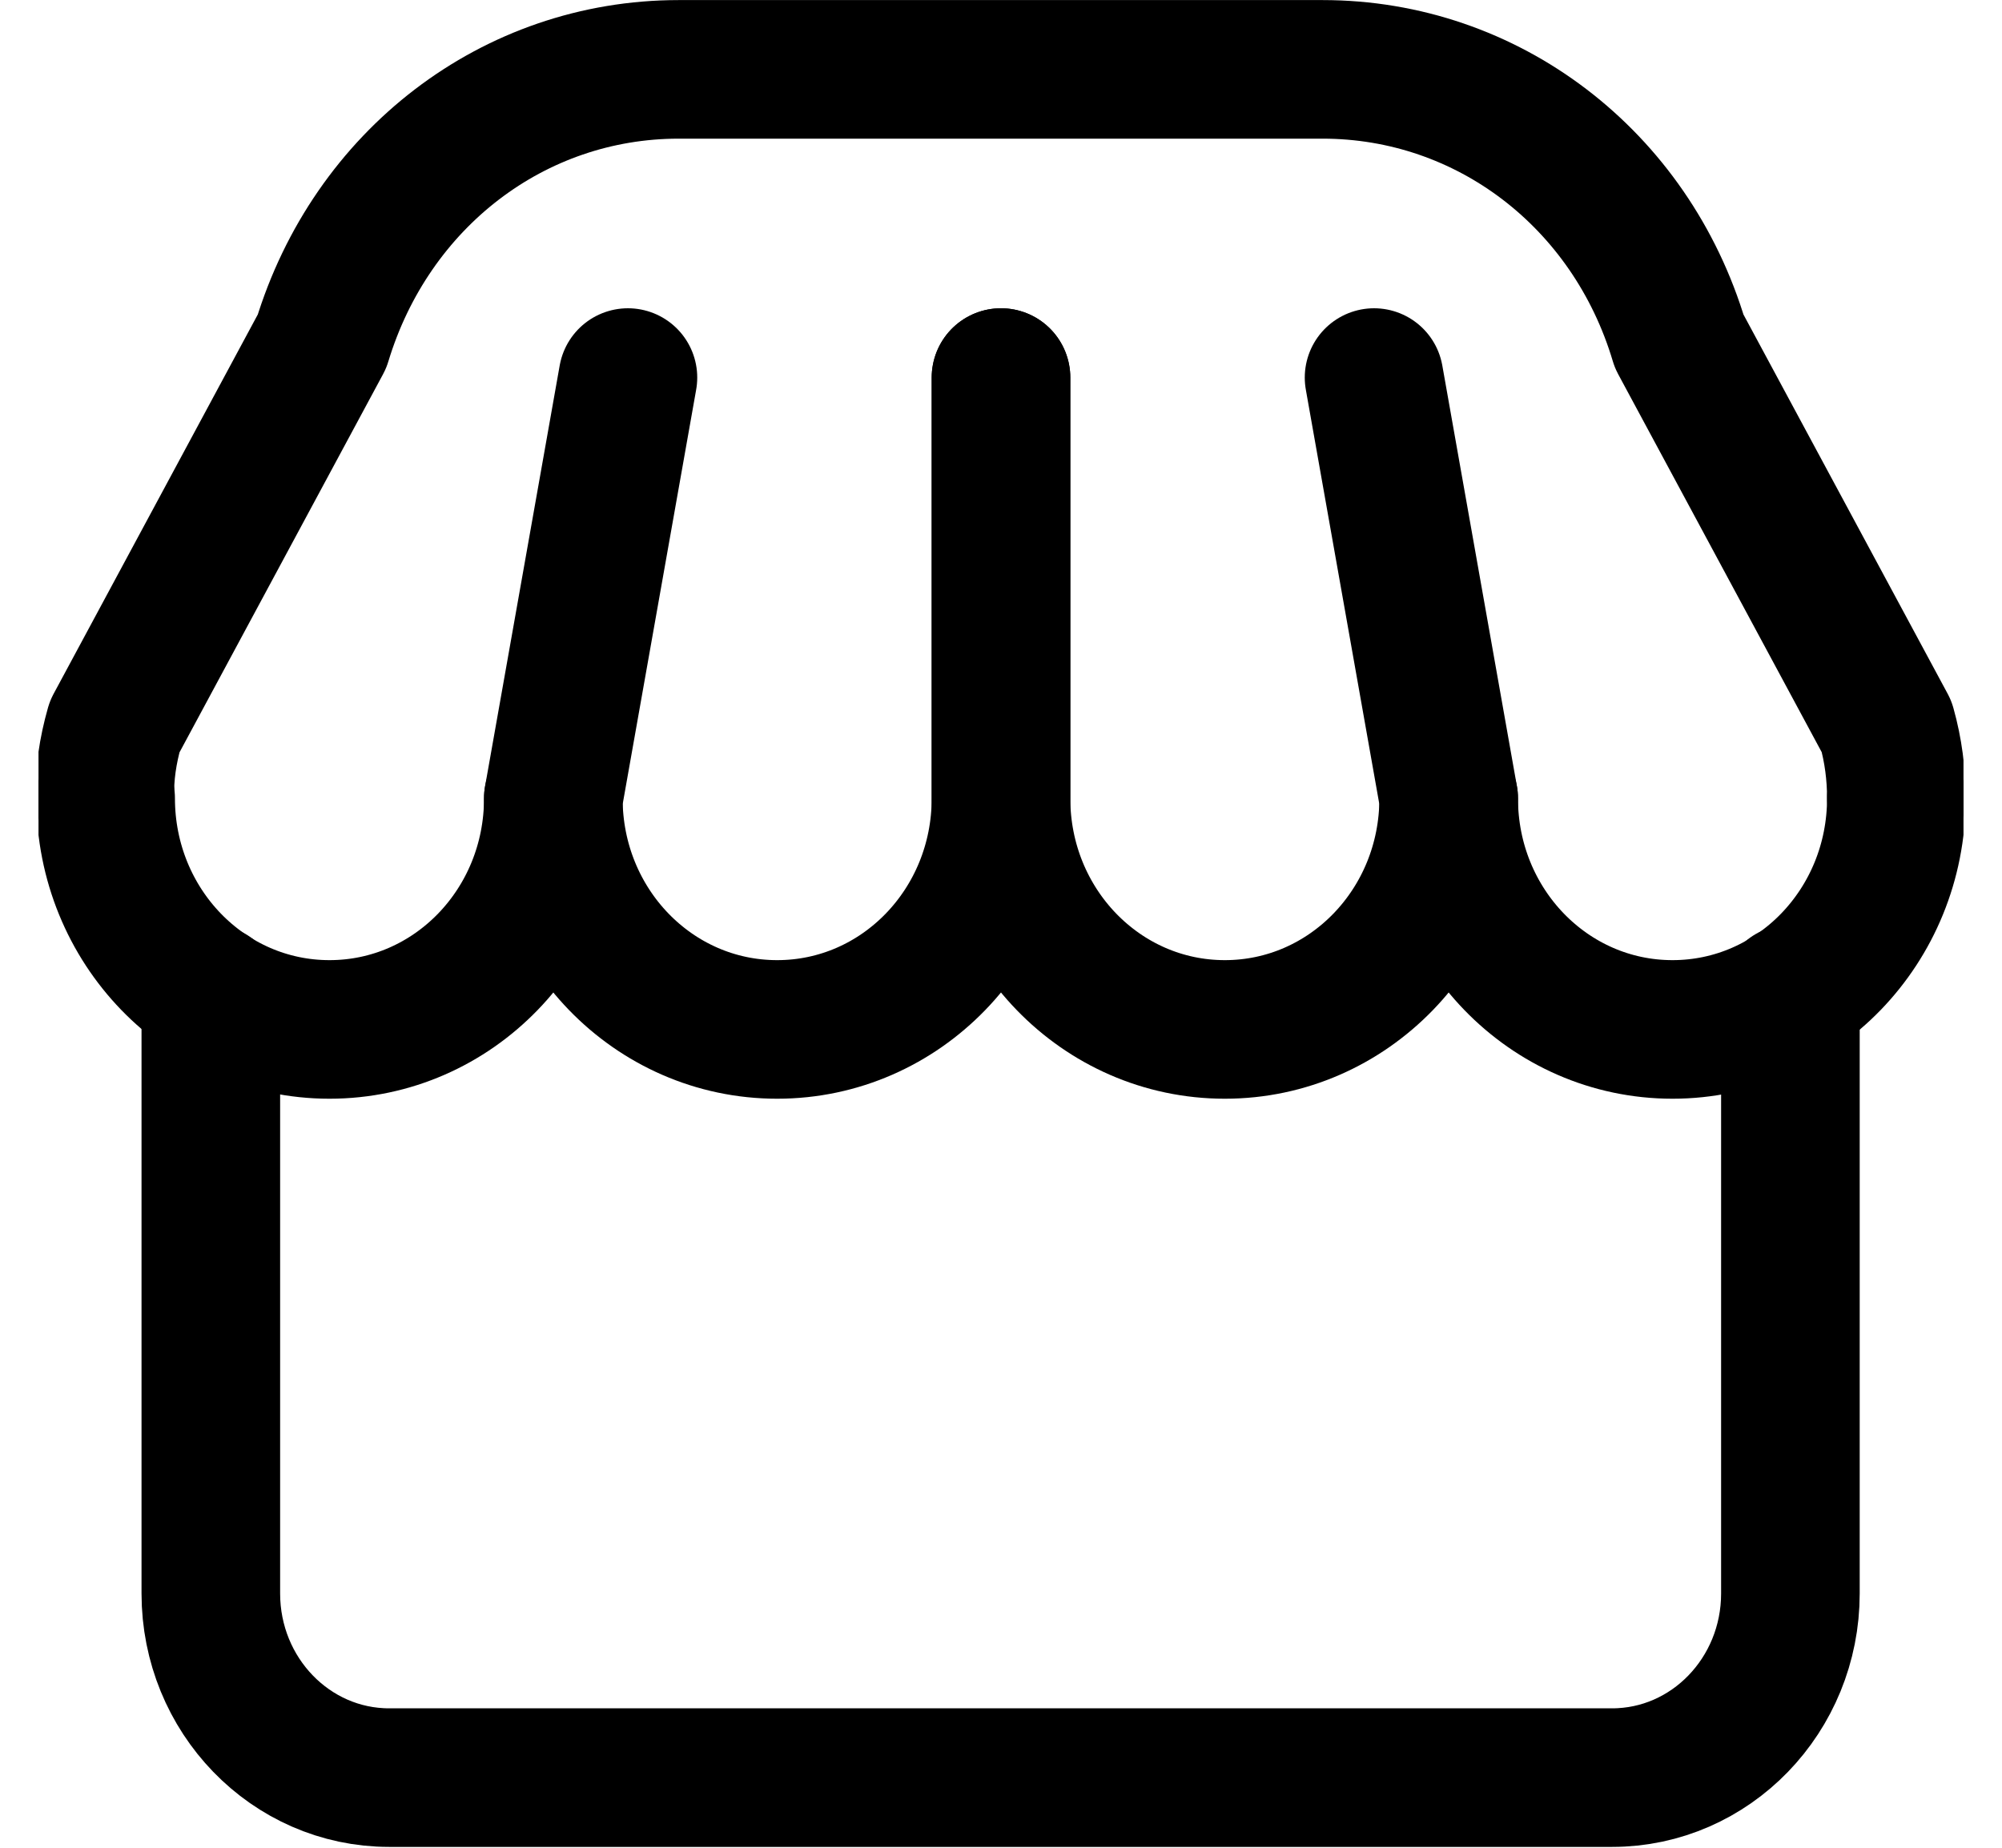
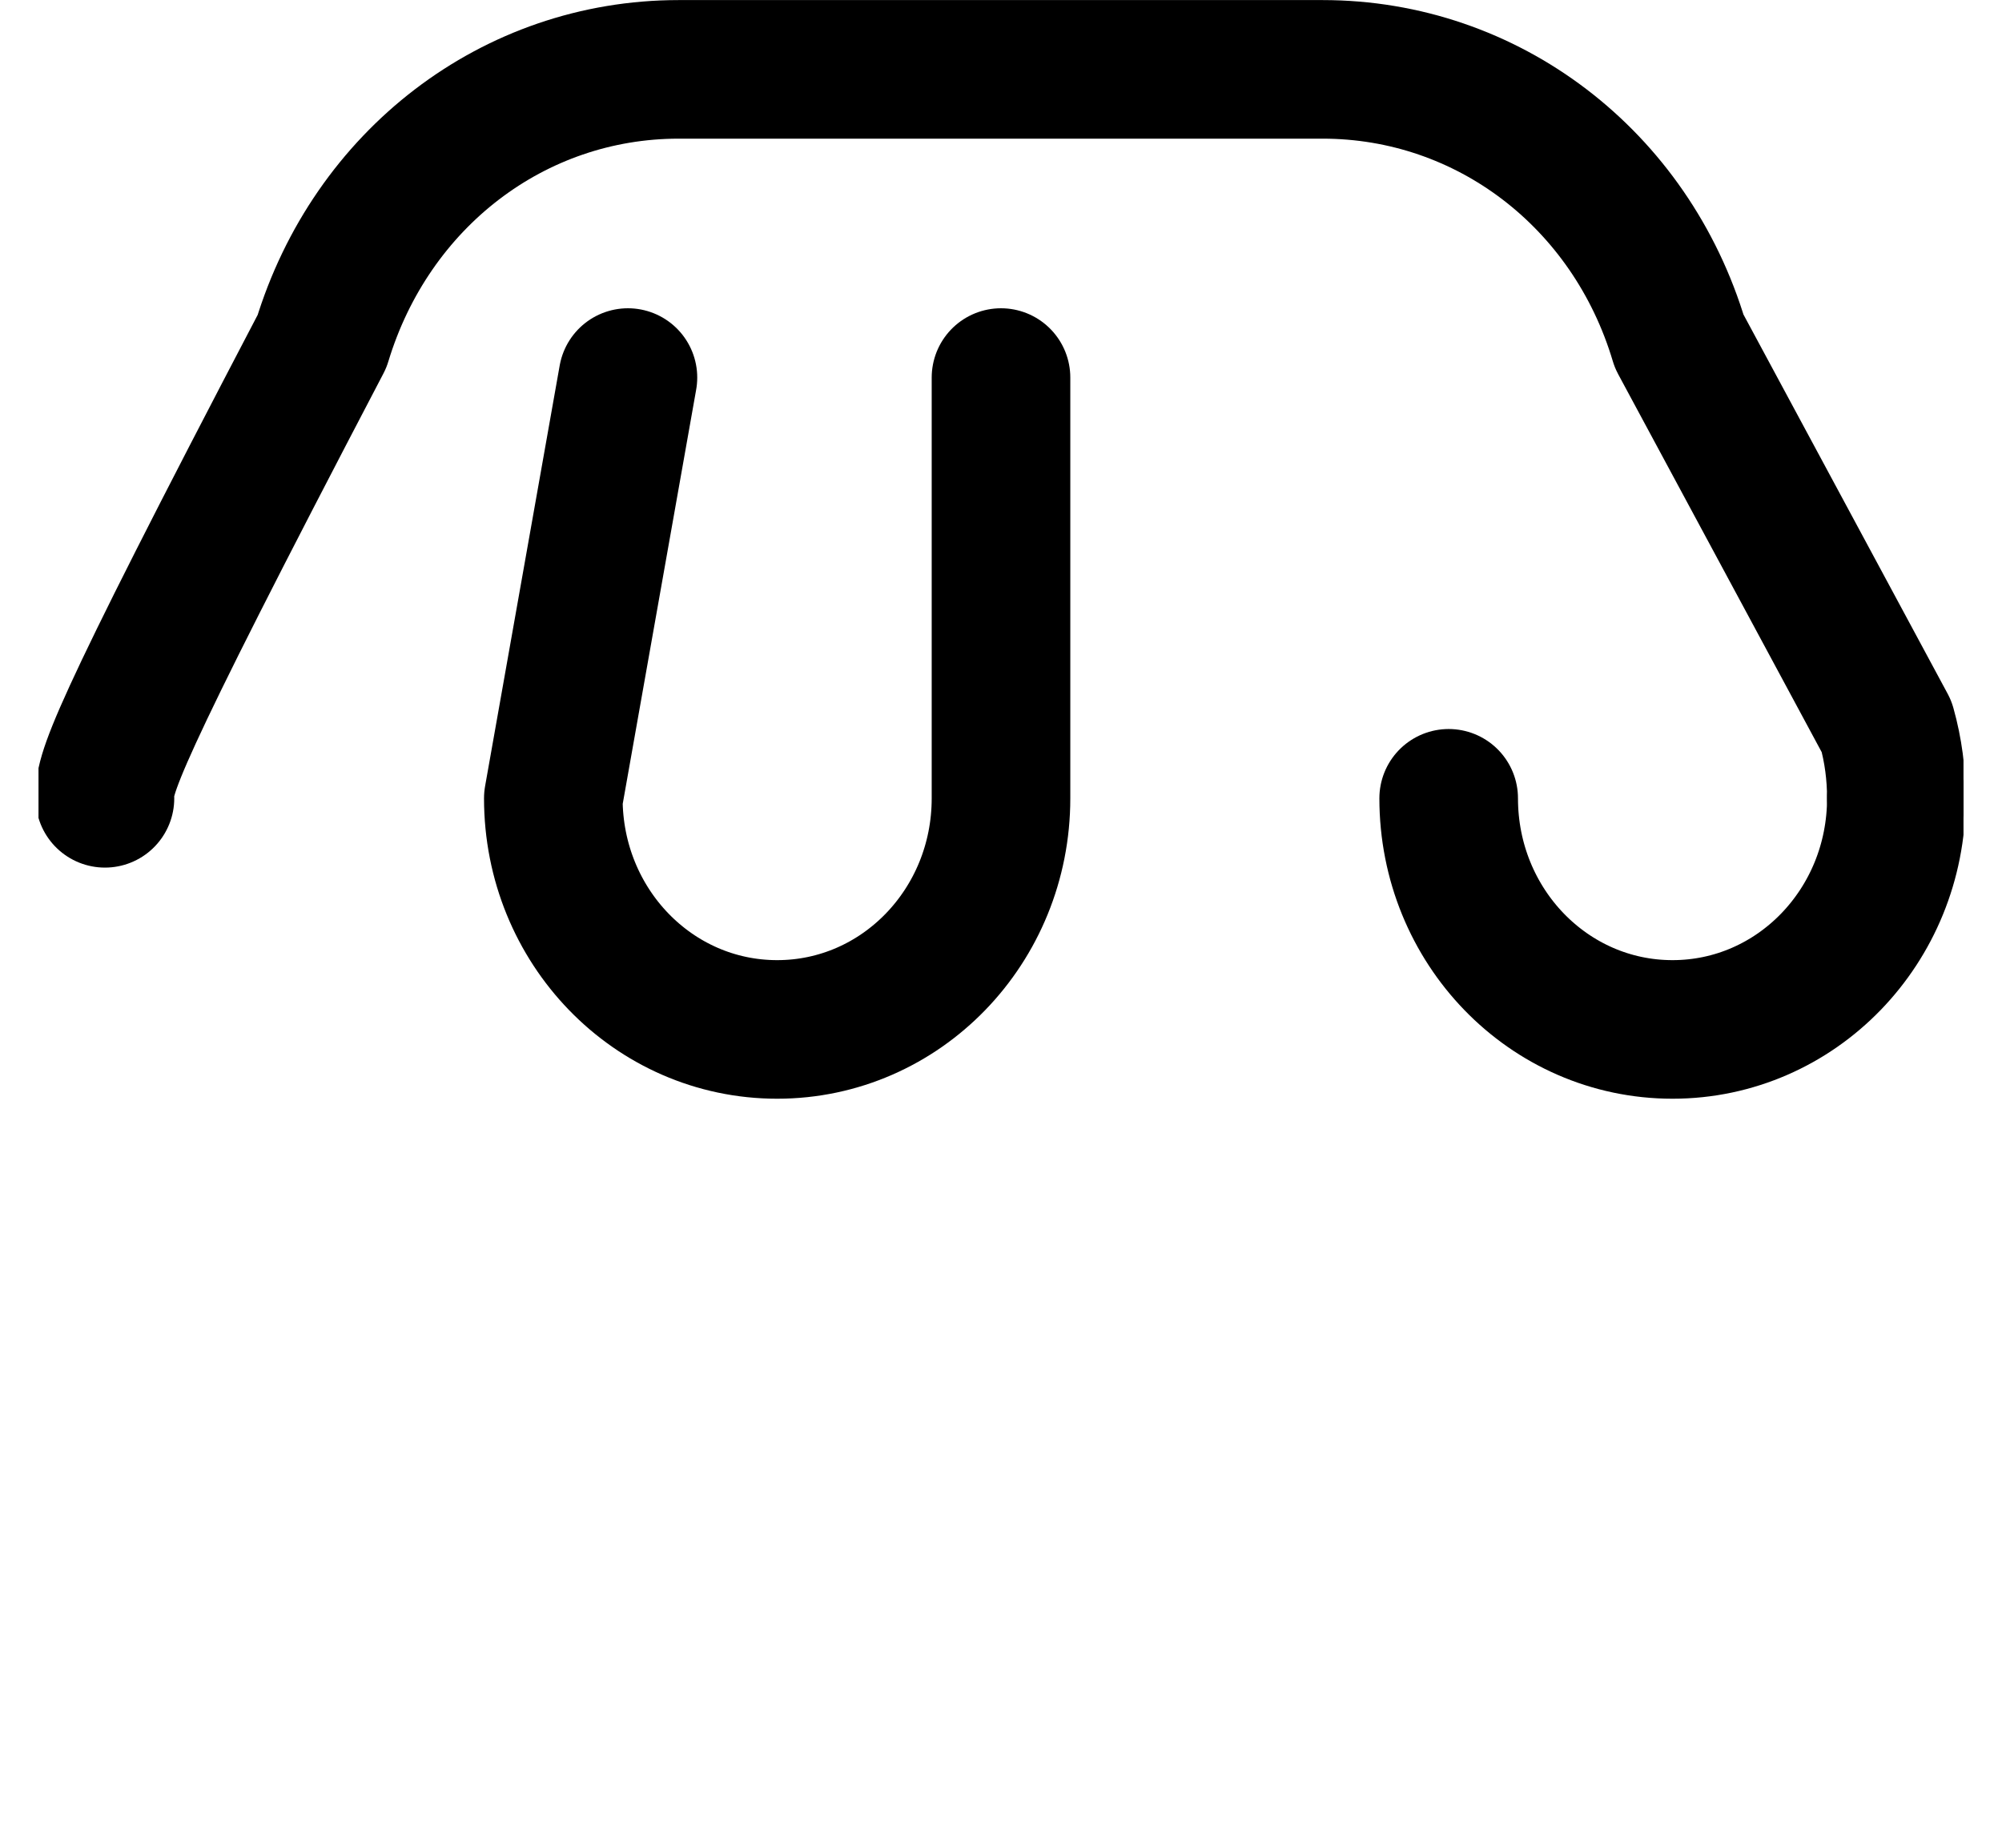
<svg xmlns="http://www.w3.org/2000/svg" width="26" height="24" viewBox="0 0 26 24" fill="none">
  <g clip-path="url(#clip0_20_1451)">
-     <path d="M2.738 12.911V20.697C2.738 22.018 3.775 23.089 5.054 23.089H20.936C22.215 23.089 23.252 22.018 23.252 20.697V12.911" stroke="black" stroke-width="1.8" stroke-linecap="round" stroke-linejoin="round" />
    <path d="M13 4.904V10.369C13 12.03 11.701 13.371 10.093 13.371C8.484 13.371 7.186 12.03 7.186 10.369L8.155 4.904" stroke="black" stroke-width="1.8" stroke-linecap="round" stroke-linejoin="round" />
-     <path d="M7.186 10.369C7.186 12.03 5.888 13.371 4.279 13.371C2.671 13.371 1.372 12.03 1.372 10.369" stroke="black" stroke-width="1.8" stroke-linecap="round" stroke-linejoin="round" />
-     <path d="M24.628 10.369C24.628 10.058 24.589 9.748 24.502 9.438L21.808 4.434C21.178 2.322 19.318 0.901 17.177 0.901H8.814C6.673 0.901 4.822 2.322 4.182 4.434L1.489 9.438C1.401 9.748 1.353 10.058 1.363 10.369" stroke="black" stroke-width="1.8" stroke-linecap="round" stroke-linejoin="round" />
-     <path d="M13 4.904V10.369C13 12.03 14.298 13.371 15.907 13.371C17.515 13.371 18.814 12.03 18.814 10.369L17.845 4.904" stroke="black" stroke-width="1.8" stroke-linecap="round" stroke-linejoin="round" />
+     <path d="M24.628 10.369C24.628 10.058 24.589 9.748 24.502 9.438L21.808 4.434C21.178 2.322 19.318 0.901 17.177 0.901H8.814C6.673 0.901 4.822 2.322 4.182 4.434C1.401 9.748 1.353 10.058 1.363 10.369" stroke="black" stroke-width="1.8" stroke-linecap="round" stroke-linejoin="round" />
    <path d="M18.814 10.369C18.814 12.03 20.112 13.371 21.721 13.371C23.329 13.371 24.628 12.03 24.628 10.369" stroke="black" stroke-width="1.8" stroke-linecap="round" stroke-linejoin="round" />
  </g>
  <defs>
    <clipPath id="clip0_20_1451">
      <rect width="25" height="24" fill="white" transform="translate(0.5)" />
    </clipPath>
  </defs>
</svg>